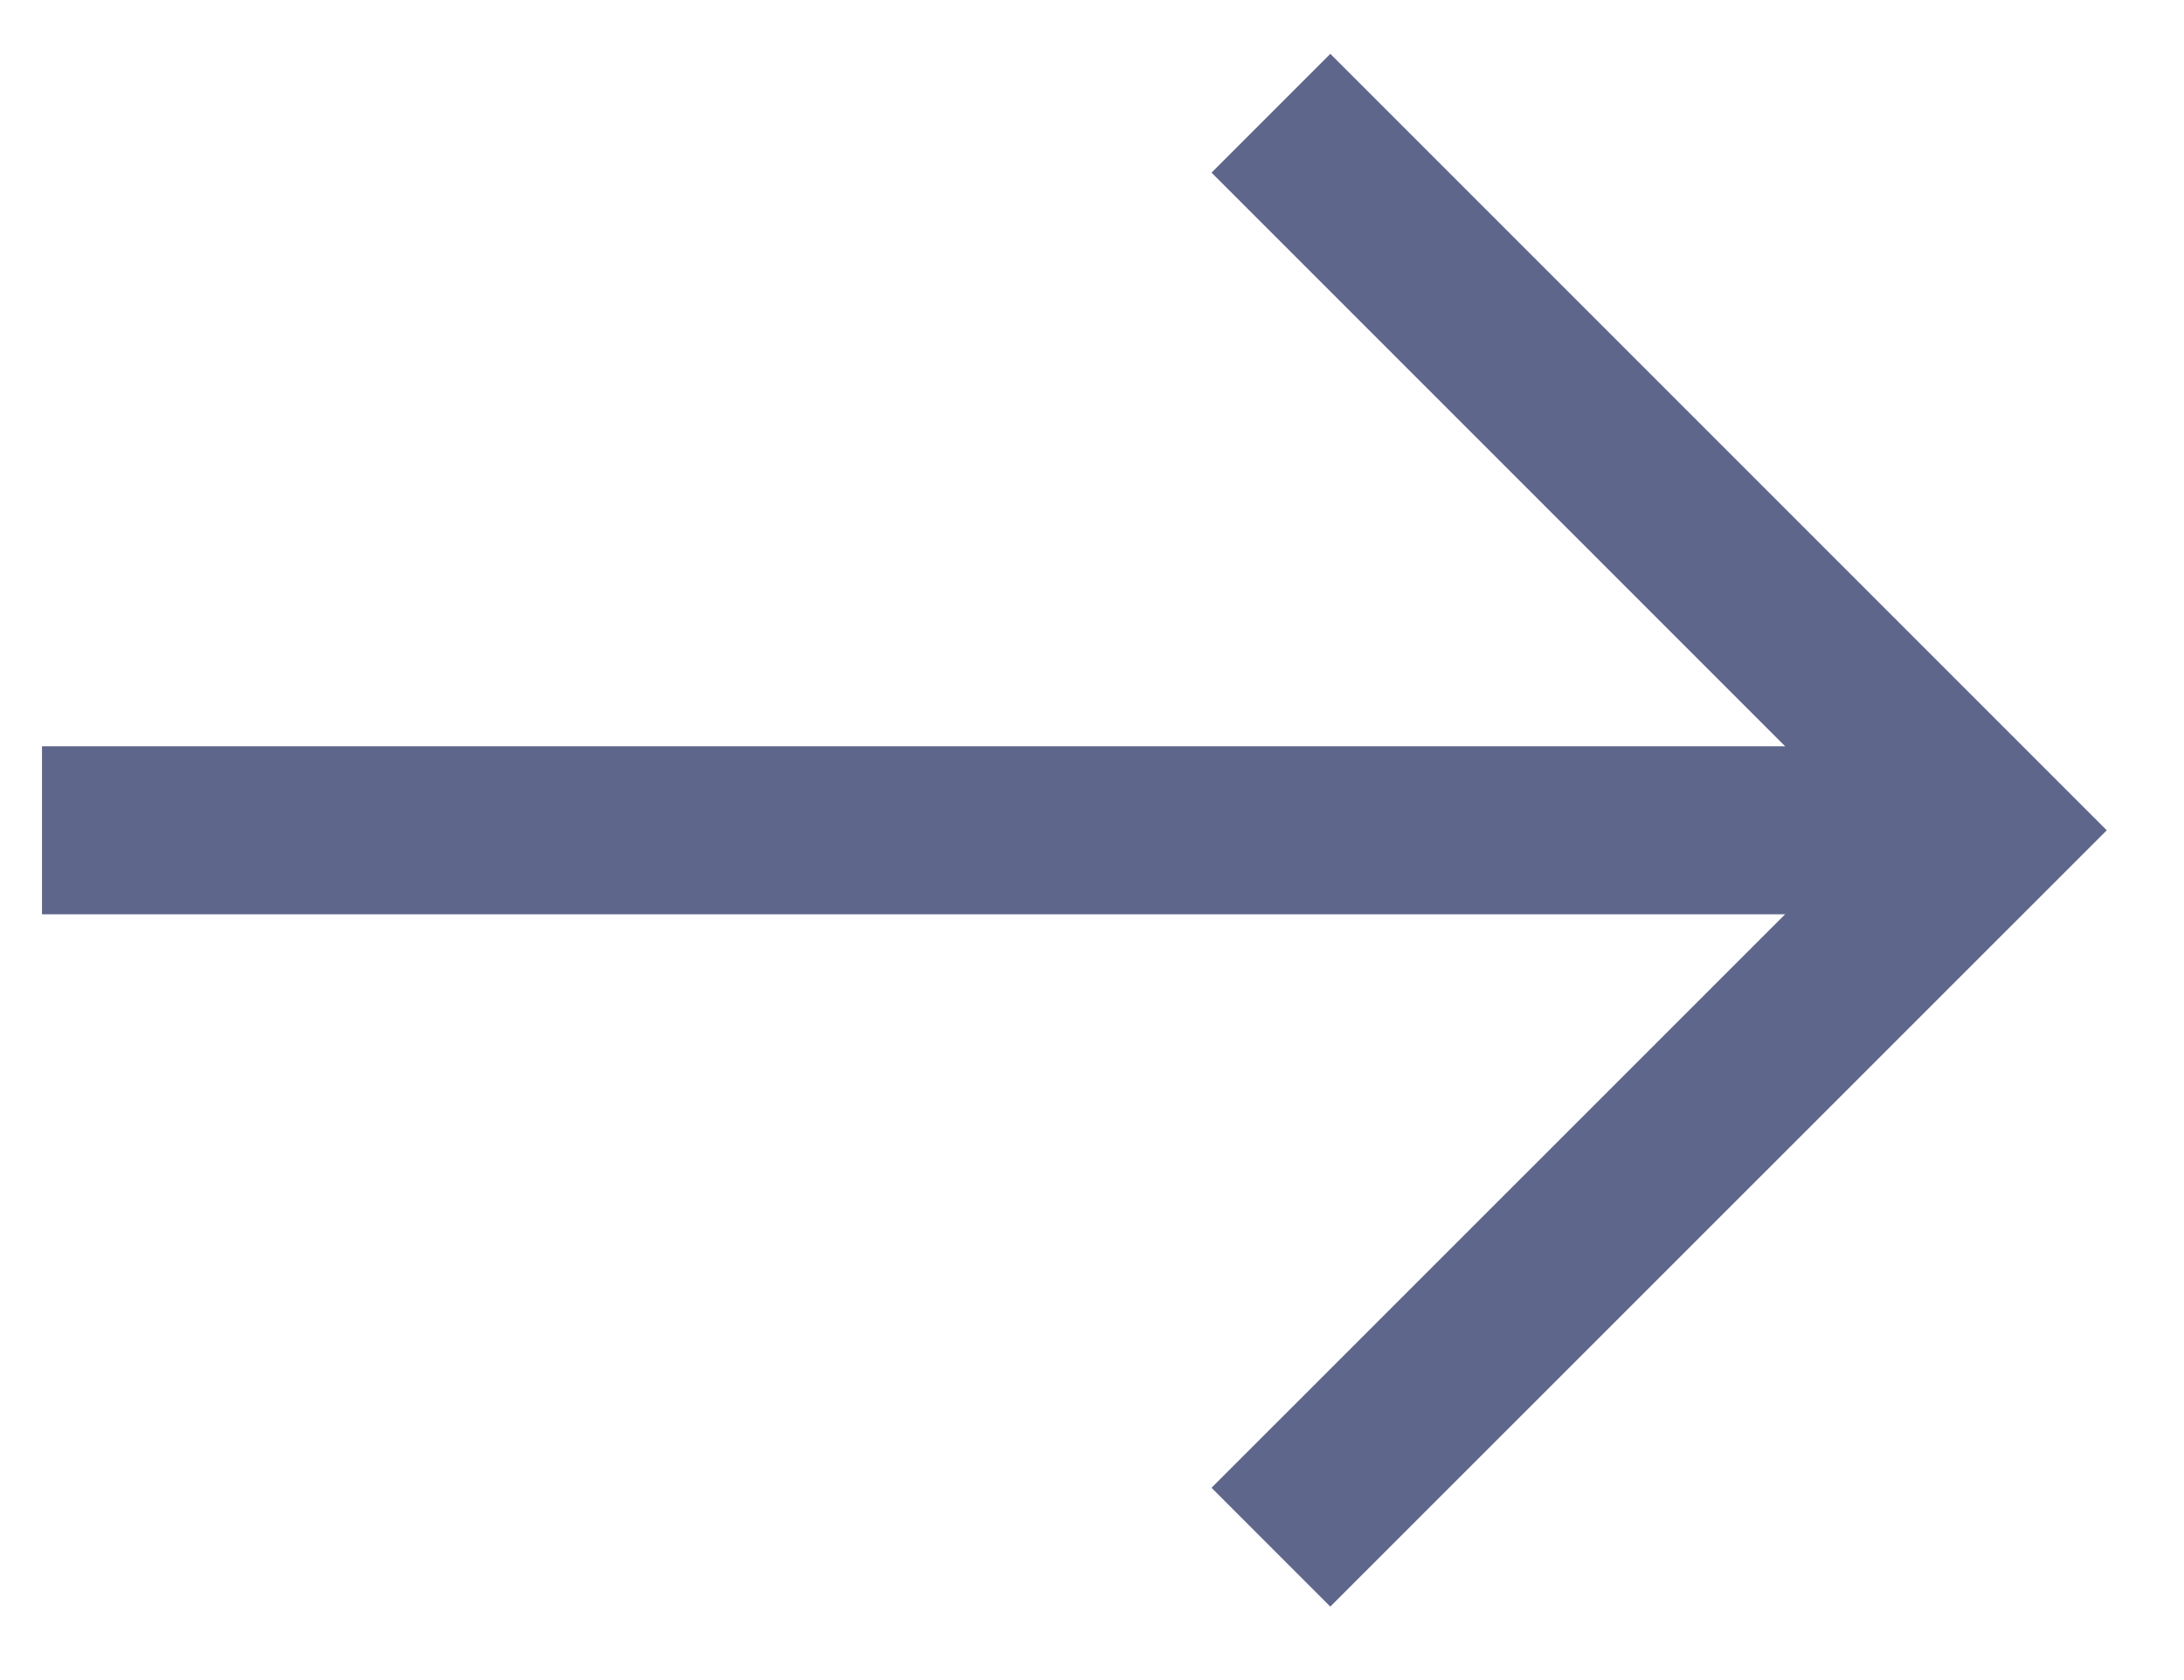
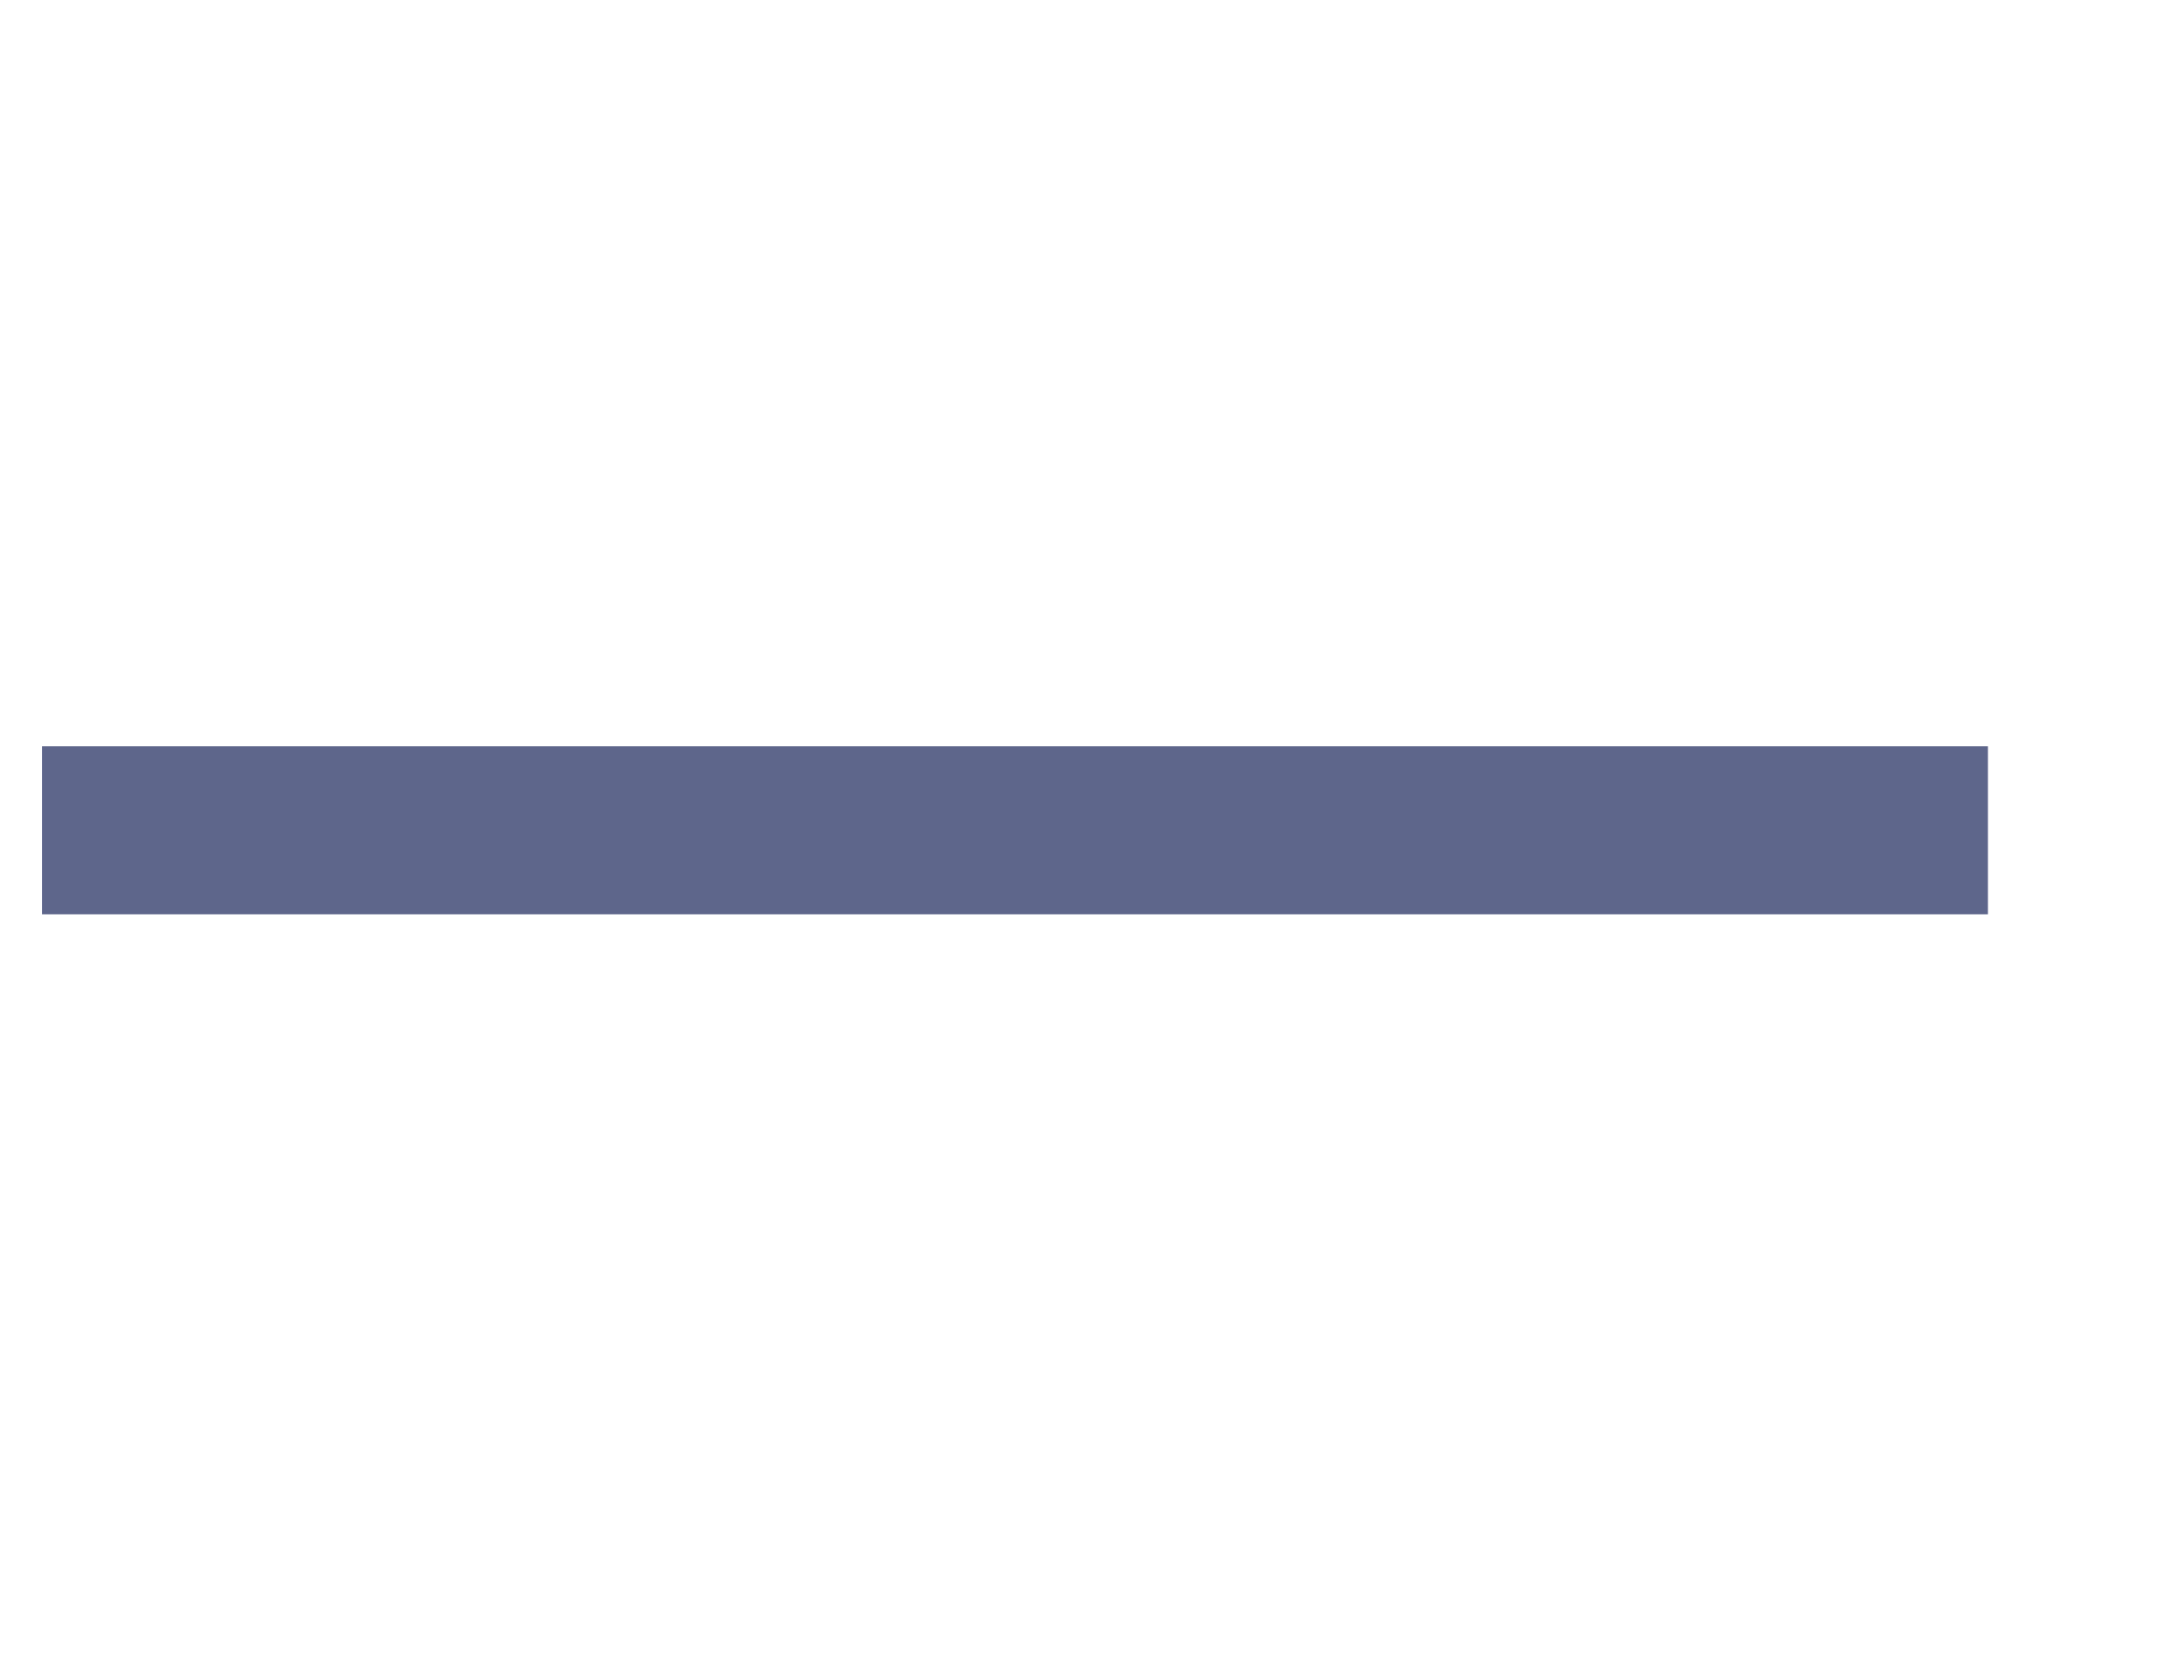
<svg xmlns="http://www.w3.org/2000/svg" width="13" height="10" viewBox="0 0 13 10" fill="none">
-   <path d="M7.565 9.209L11.833 4.942L7.565 0.674" stroke="#5E668B" stroke-miterlimit="10" />
  <path d="M11.833 4.942H0.25" stroke="#5E668B" stroke-miterlimit="10" />
</svg>